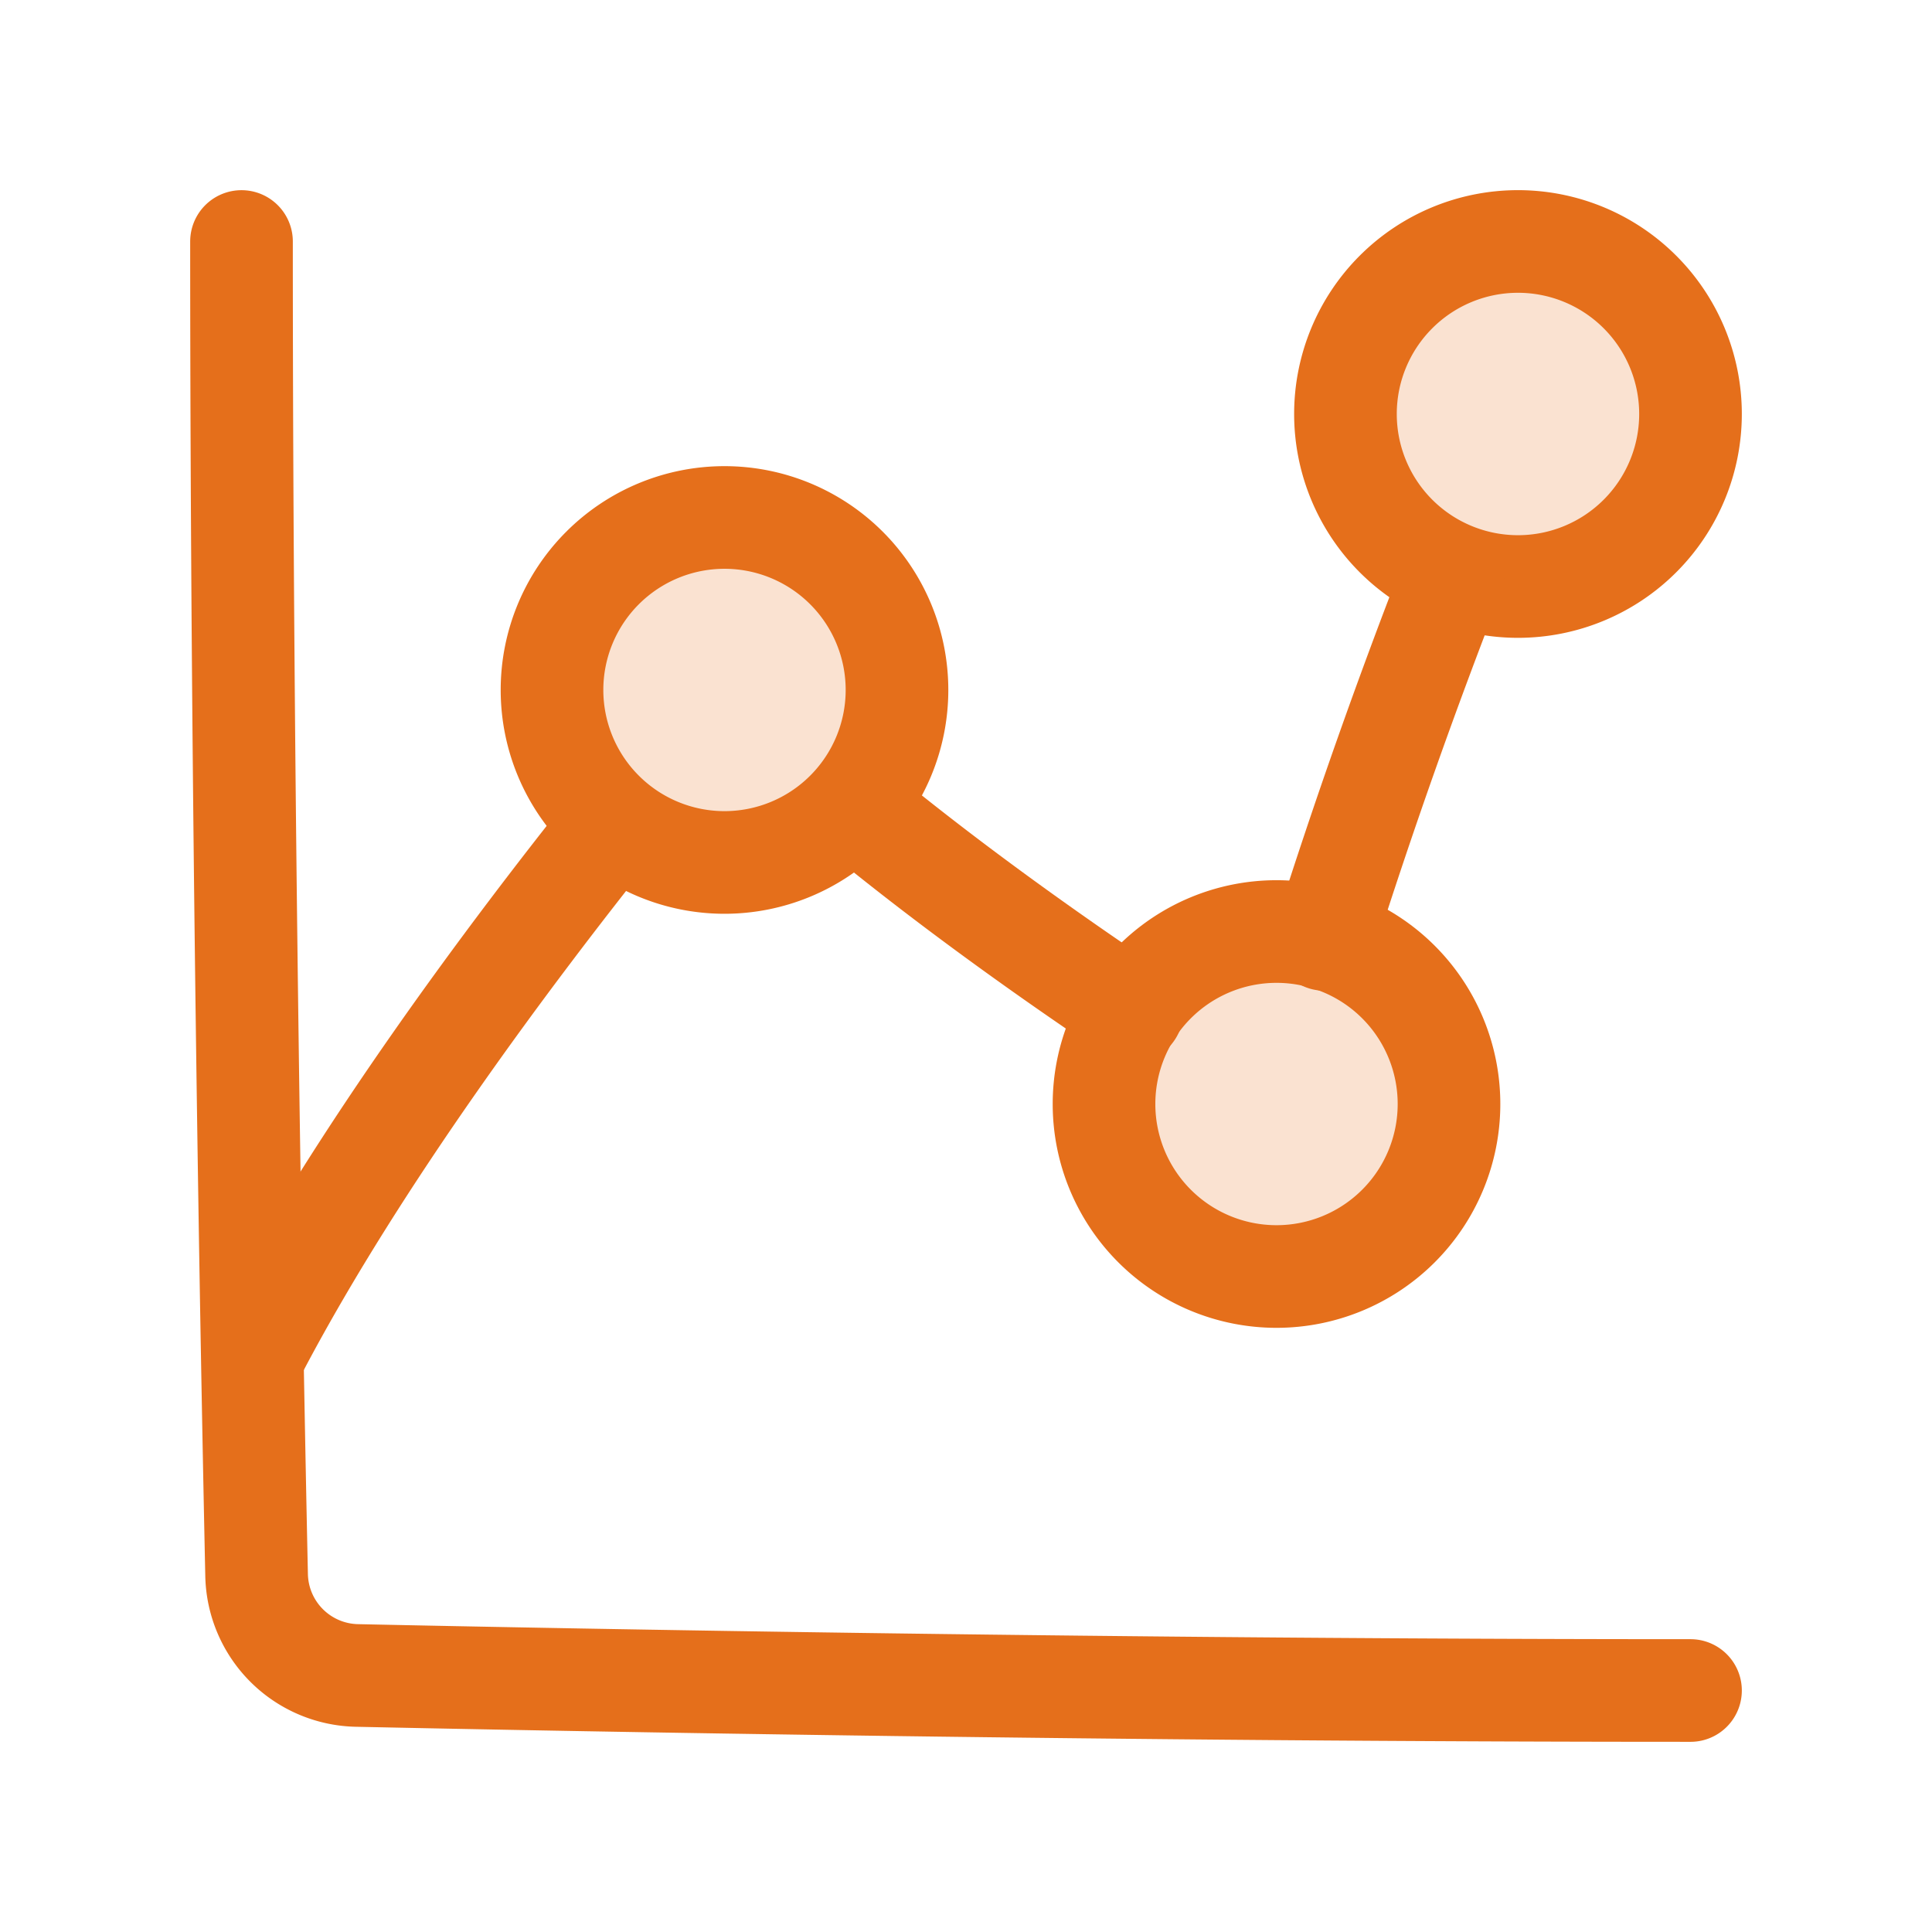
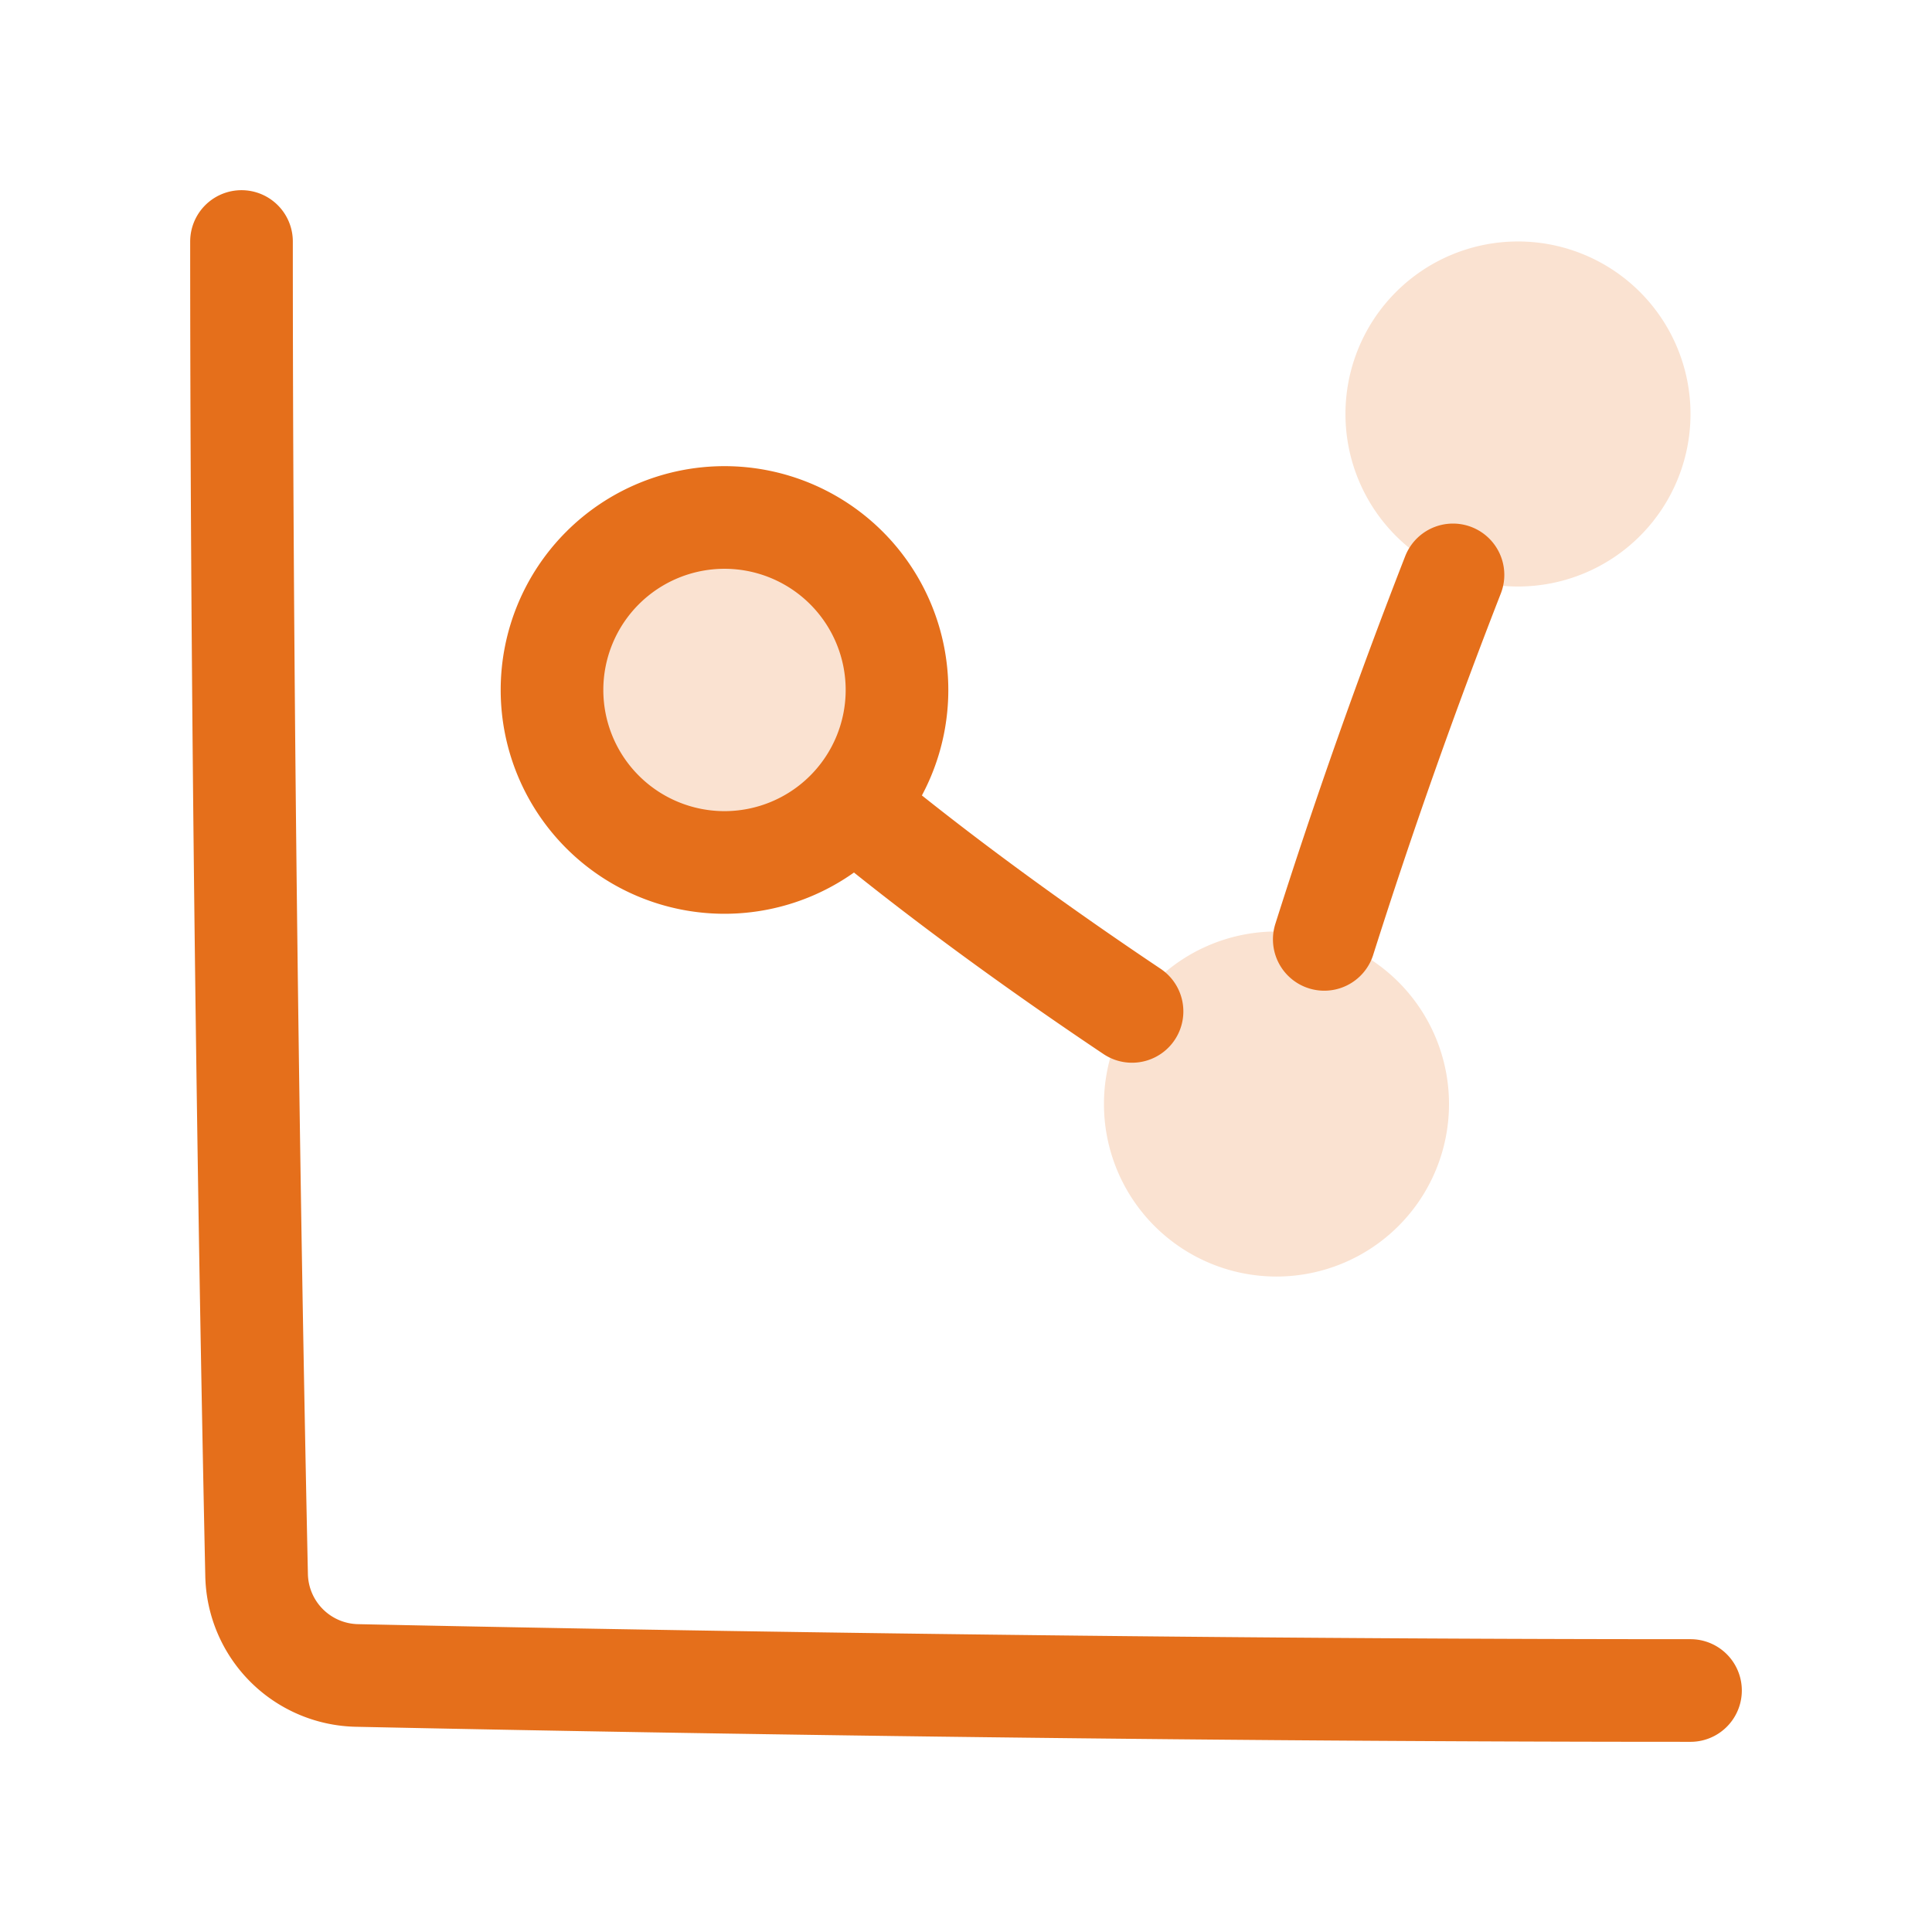
<svg xmlns="http://www.w3.org/2000/svg" width="32" height="32" fill="none" viewBox="0 0 32 32">
-   <path fill="#FAE2D1" d="M22.285 6.857a2.857 2.857 0 1 0 5.715 0 2.857 2.857 0 0 0-5.715 0Z" />
-   <path stroke="#E56F1B" stroke-linecap="round" stroke-linejoin="round" stroke-width="1.7" d="M22.285 6.857a2.857 2.857 0 1 0 5.715 0 2.857 2.857 0 0 0-5.715 0Z" />
+   <path fill="#FAE2D1" d="M22.285 6.857a2.857 2.857 0 1 0 5.715 0 2.857 2.857 0 0 0-5.715 0" />
  <path fill="#FAE2D1" d="M14.857 11.428a2.857 2.857 0 1 1-5.714 0 2.857 2.857 0 0 1 5.714 0Z" />
  <path stroke="#E56F1B" stroke-linecap="round" stroke-linejoin="round" stroke-width="1.7" d="M14.857 11.428a2.857 2.857 0 1 1-5.714 0 2.857 2.857 0 0 1 5.714 0Z" />
  <path fill="#FAE2D1" d="M24 18.286a2.857 2.857 0 1 1-5.715 0 2.857 2.857 0 0 1 5.715 0Z" />
-   <path stroke="#E56F1B" stroke-linecap="round" stroke-linejoin="round" stroke-width="1.7" d="M24 18.286a2.857 2.857 0 1 1-5.714 0 2.857 2.857 0 0 1 5.714 0ZM4.285 22.286c1.662-3.148 4.18-6.511 5.884-8.645" />
  <path stroke="#E56F1B" stroke-linecap="round" stroke-linejoin="round" stroke-width="1.7" d="M14.138 13.352c1.582 1.306 3.283 2.51 4.612 3.4M21.934 15.559a99.041 99.041 0 0 1 2.132-6.037M4 4c0 9.317.172 18.462.25 22.086a1.698 1.698 0 0 0 1.664 1.665C9.538 27.828 18.683 28 28 28" />
</svg>